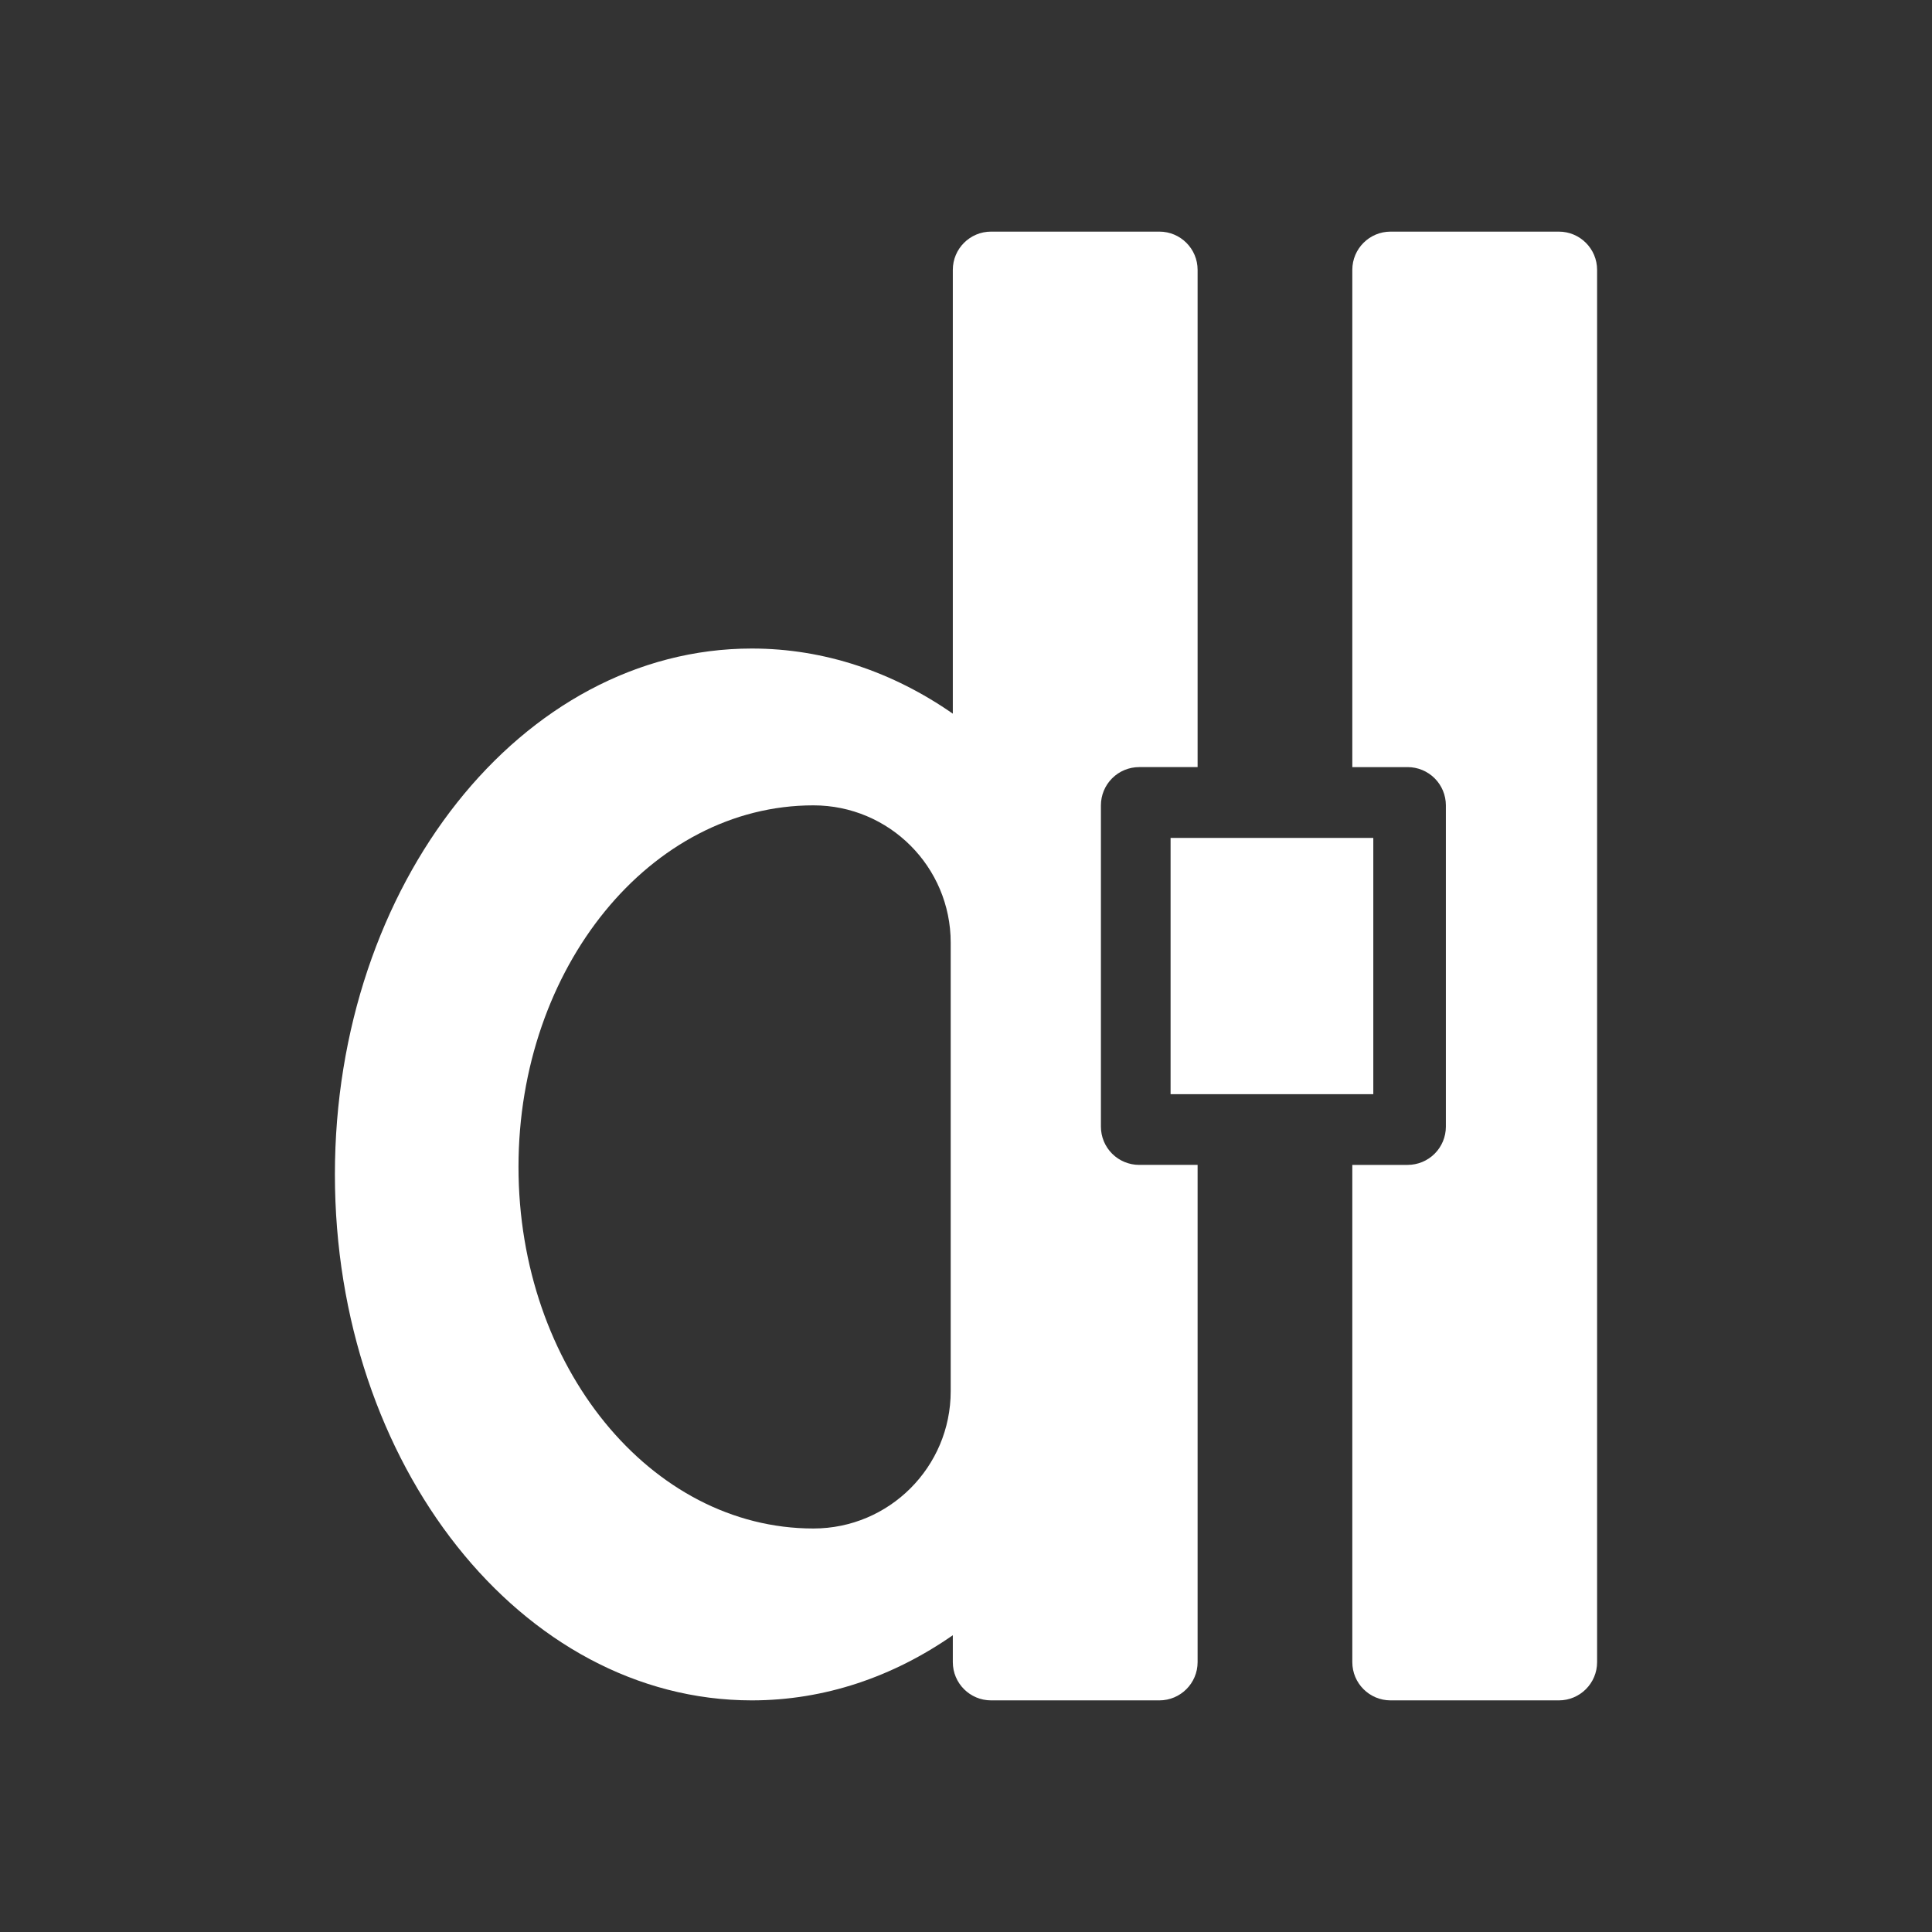
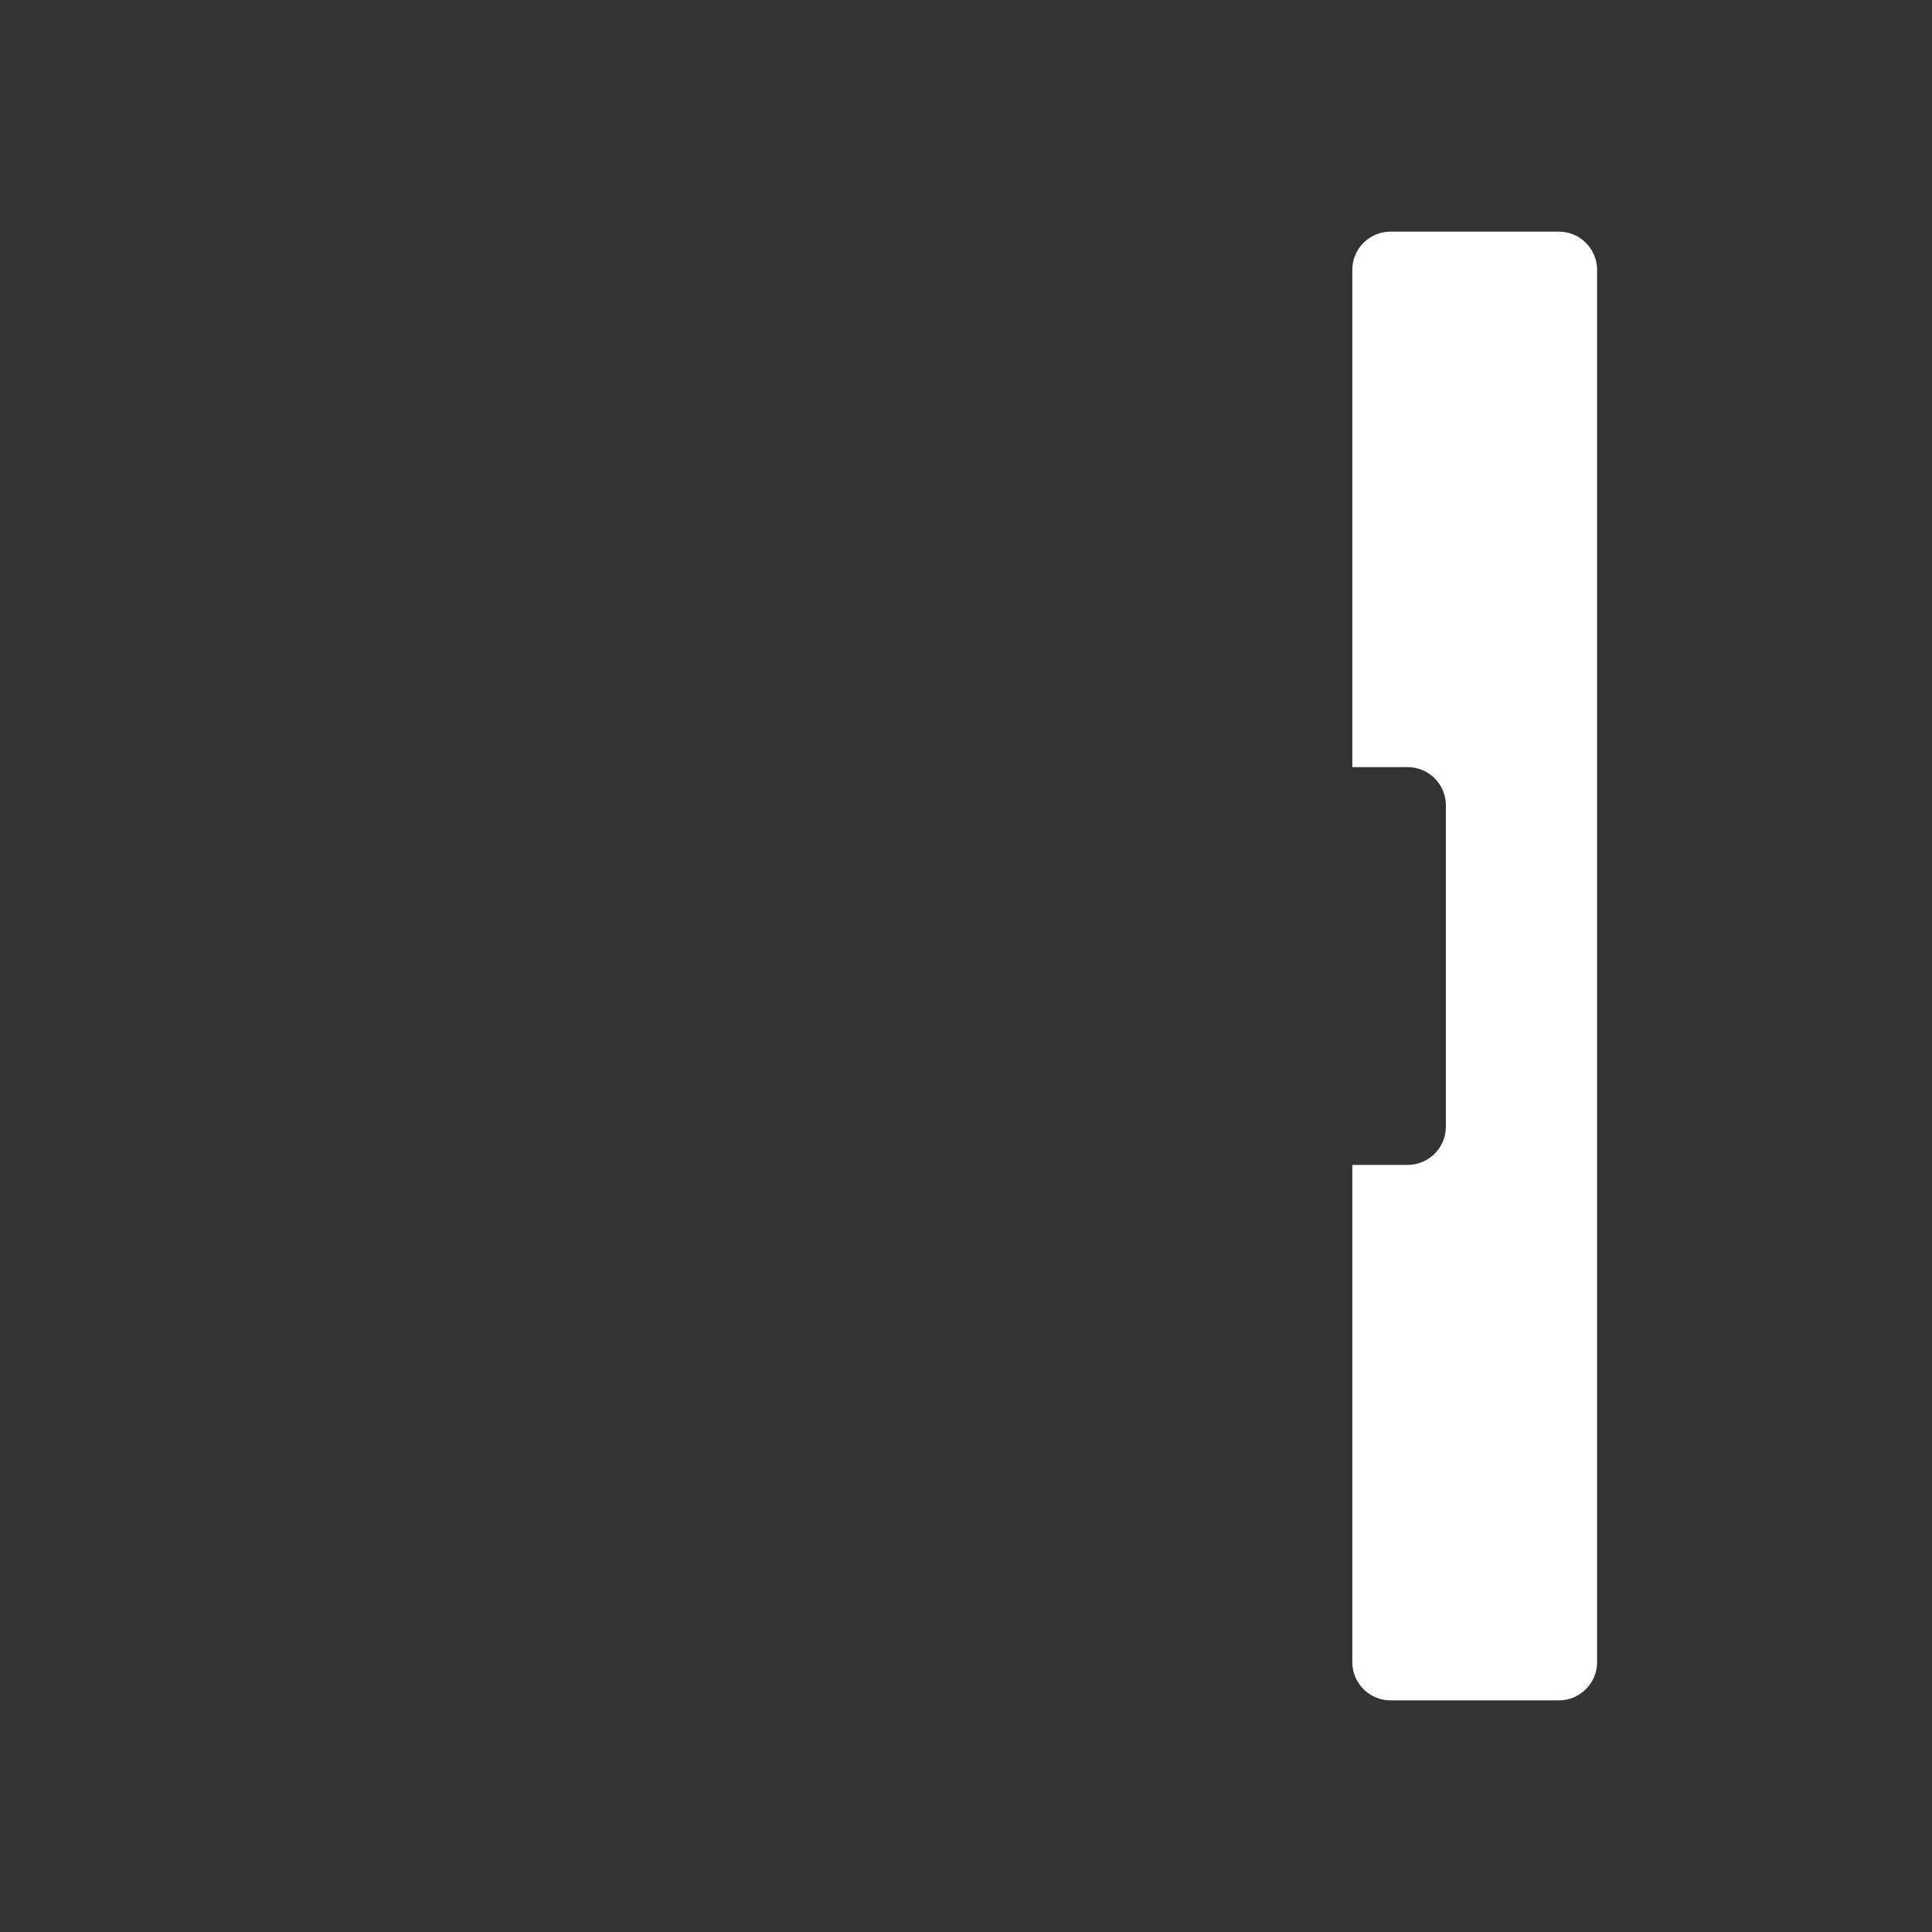
<svg xmlns="http://www.w3.org/2000/svg" width="100%" height="100%" viewBox="0 0 400 400" xml:space="preserve" style="fill-rule:evenodd;clip-rule:evenodd;stroke-linejoin:round;stroke-miterlimit:1.414;">
  <rect x="0" y="0" width="400" height="400" fill="#333333" stroke="none" />
  <g>
-     <path d="M247.951,241.179l0,102.947c0,4.373 -3.545,7.919 -7.919,7.919c-9.503,0 -25.341,0 -34.843,0c-4.374,0 -7.919,-3.546 -7.919,-7.919c0,-2.938 0,-5.568 0,-5.568c-12.345,8.594 -26.531,13.487 -41.616,13.487c-47.64,0 -86.317,-48.791 -86.317,-108.887c0,-60.095 38.677,-108.886 86.317,-108.886c15.085,0 29.271,4.893 41.616,13.487c0,0 0,-68.275 0,-91.885c0,-4.373 3.545,-7.919 7.919,-7.919c9.502,0 25.34,0 34.843,0c4.374,0 7.919,3.546 7.919,7.919l0,102.947l-12.1,0c-2.101,0 -4.115,0.835 -5.6,2.32c-1.485,1.485 -2.319,3.499 -2.319,5.599c0,9.503 0,57.017 0,66.52c0,2.1 0.834,4.114 2.319,5.599c1.485,1.485 3.499,2.32 5.6,2.32l12.1,0Zm-51.119,46.855c0,15.698 -12.725,28.424 -28.423,28.425c-0.001,0 -0.001,0 -0.002,0c-33.699,0 -61.059,-33.544 -61.059,-74.86c0,-41.315 27.36,-74.859 61.059,-74.859c0.001,0 0.001,0 0.002,0c15.698,0.001 28.423,12.727 28.423,28.425c0,25.03 0,67.839 0,92.869Z" style="fill:#fff;" />
    <path d="M279.982,158.821l0,-102.947c0,-4.373 3.545,-7.919 7.919,-7.919c9.503,0 25.34,0 34.843,0c4.374,0 7.919,3.546 7.919,7.919c0,42.738 0,245.514 0,288.252c0,4.373 -3.545,7.919 -7.919,7.919c-9.503,0 -25.34,0 -34.843,0c-4.374,0 -7.919,-3.546 -7.919,-7.919l0,-102.947l11.452,0c2.1,0 4.114,-0.835 5.599,-2.32c1.486,-1.485 2.32,-3.499 2.32,-5.599c0,-9.503 0,-57.017 0,-66.52c0,-2.1 -0.834,-4.114 -2.32,-5.599c-1.485,-1.485 -3.499,-2.32 -5.599,-2.32l-11.452,0Z" style="fill:#fff;" />
-     <rect x="242.356" y="173.482" width="41.971" height="53.057" style="fill:#fff;" />
  </g>
</svg>